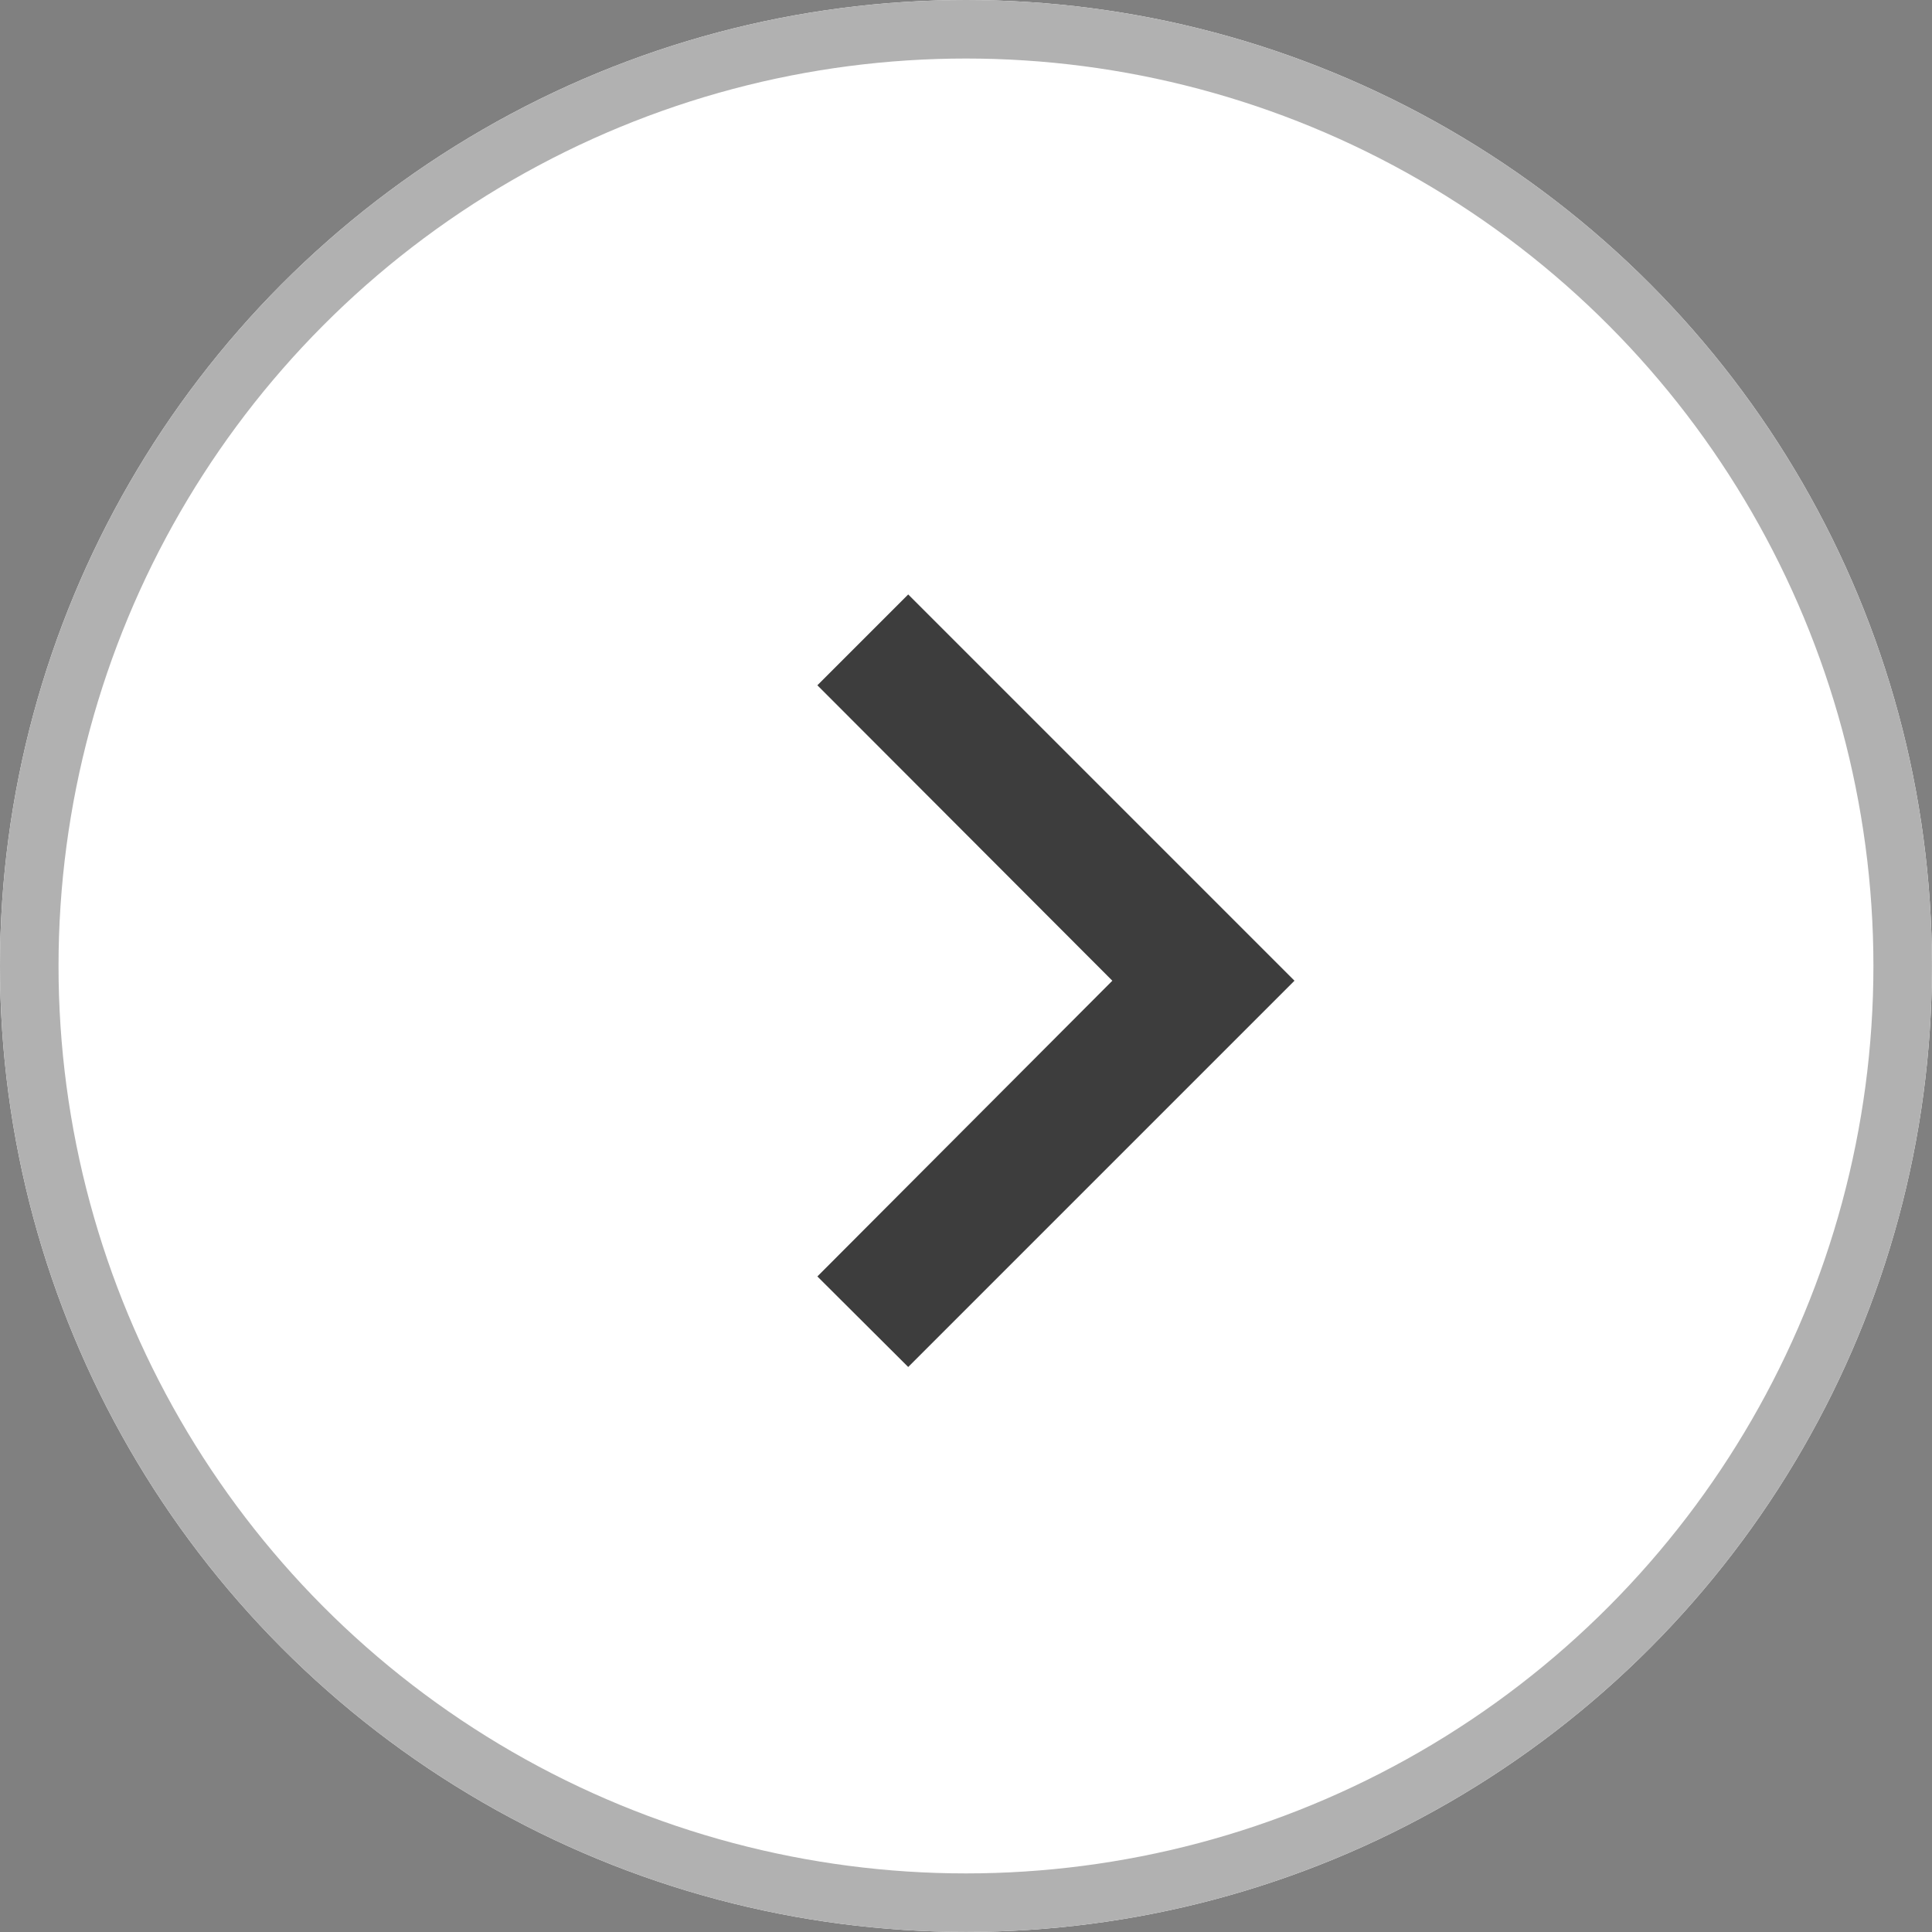
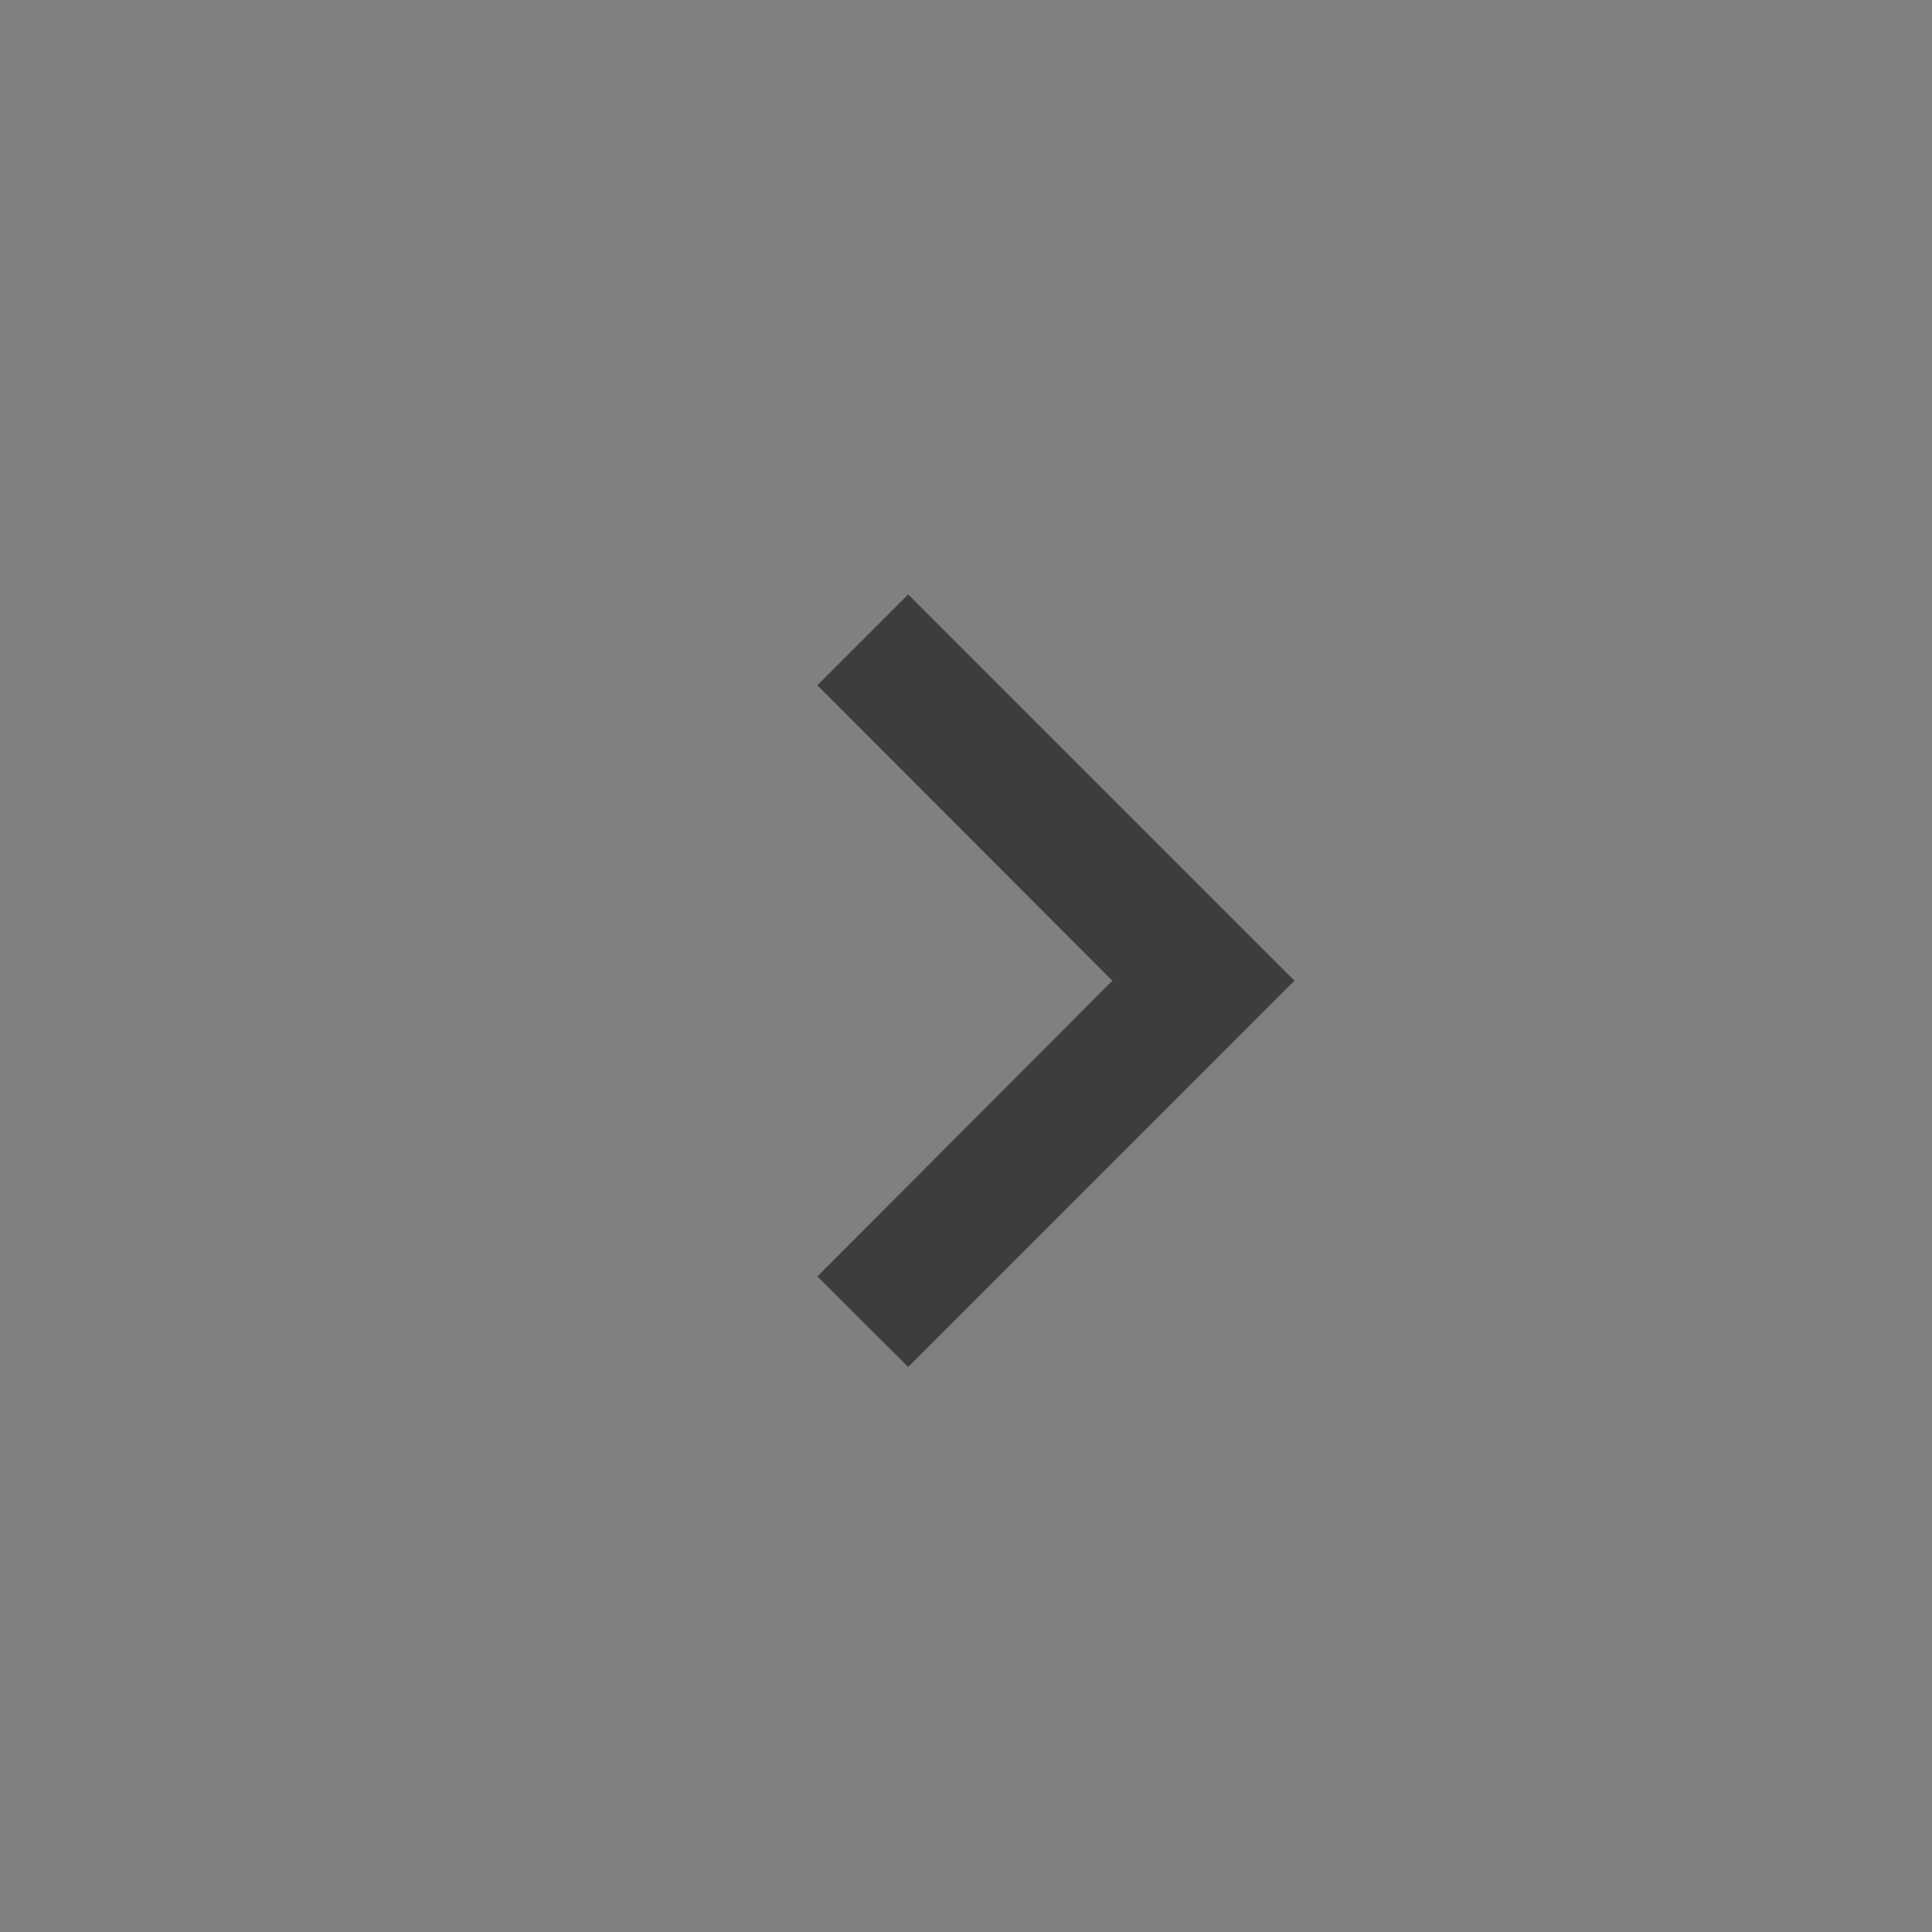
<svg xmlns="http://www.w3.org/2000/svg" id="그룹_1598" data-name="그룹 1598" width="33.011" height="33.011" viewBox="0 0 33.011 33.011">
  <rect x="0" y="0" width="33.011" height="33.011" fill="#808080" stroke="none" />
  <g id="타원_218" data-name="타원 218" transform="translate(0 0)" fill="#fff" stroke="#b1b1b1" stroke-width="1">
-     <circle cx="16.505" cy="16.505" r="16.505" stroke="none" />
-     <circle cx="16.505" cy="16.505" r="16.005" fill="none" />
-   </g>
+     </g>
  <path id="패스_1711" data-name="패스 1711" d="M10.142,6,8.59,7.552,13.63,12.6,8.59,17.653,10.142,19.2l6.6-6.6Z" transform="translate(5.376 4.157)" fill="#3d3d3d" />
</svg>